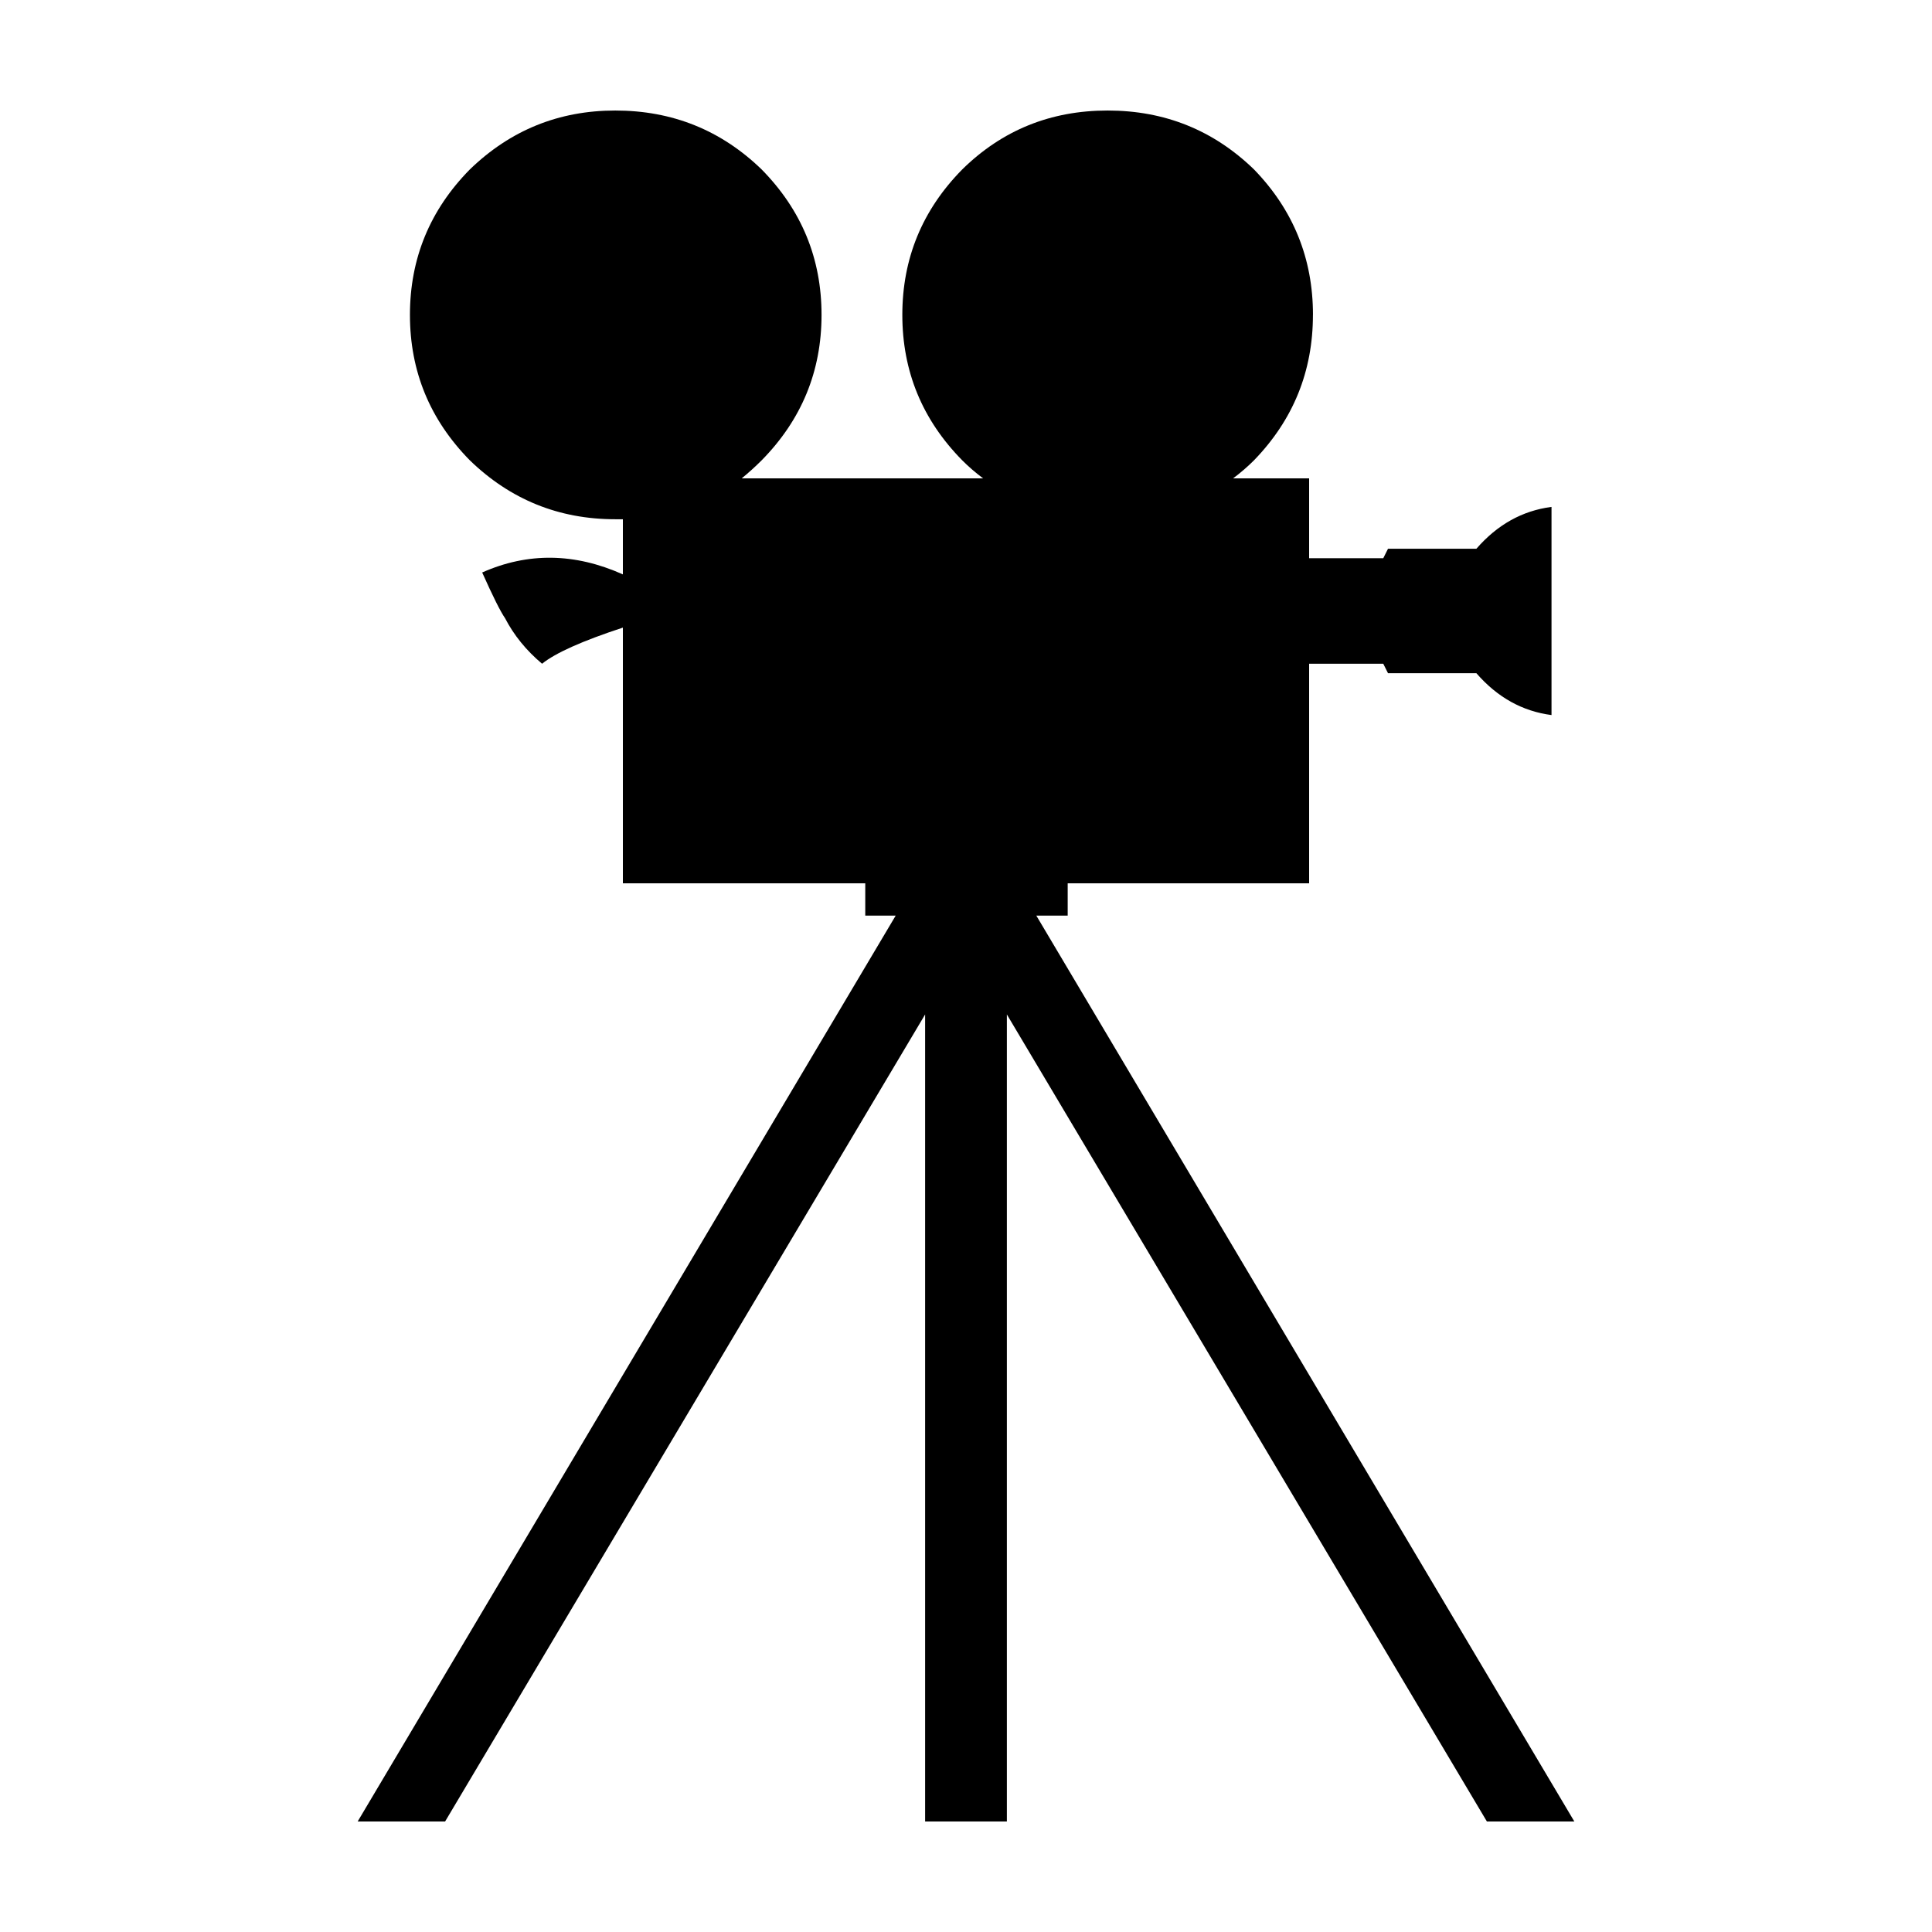
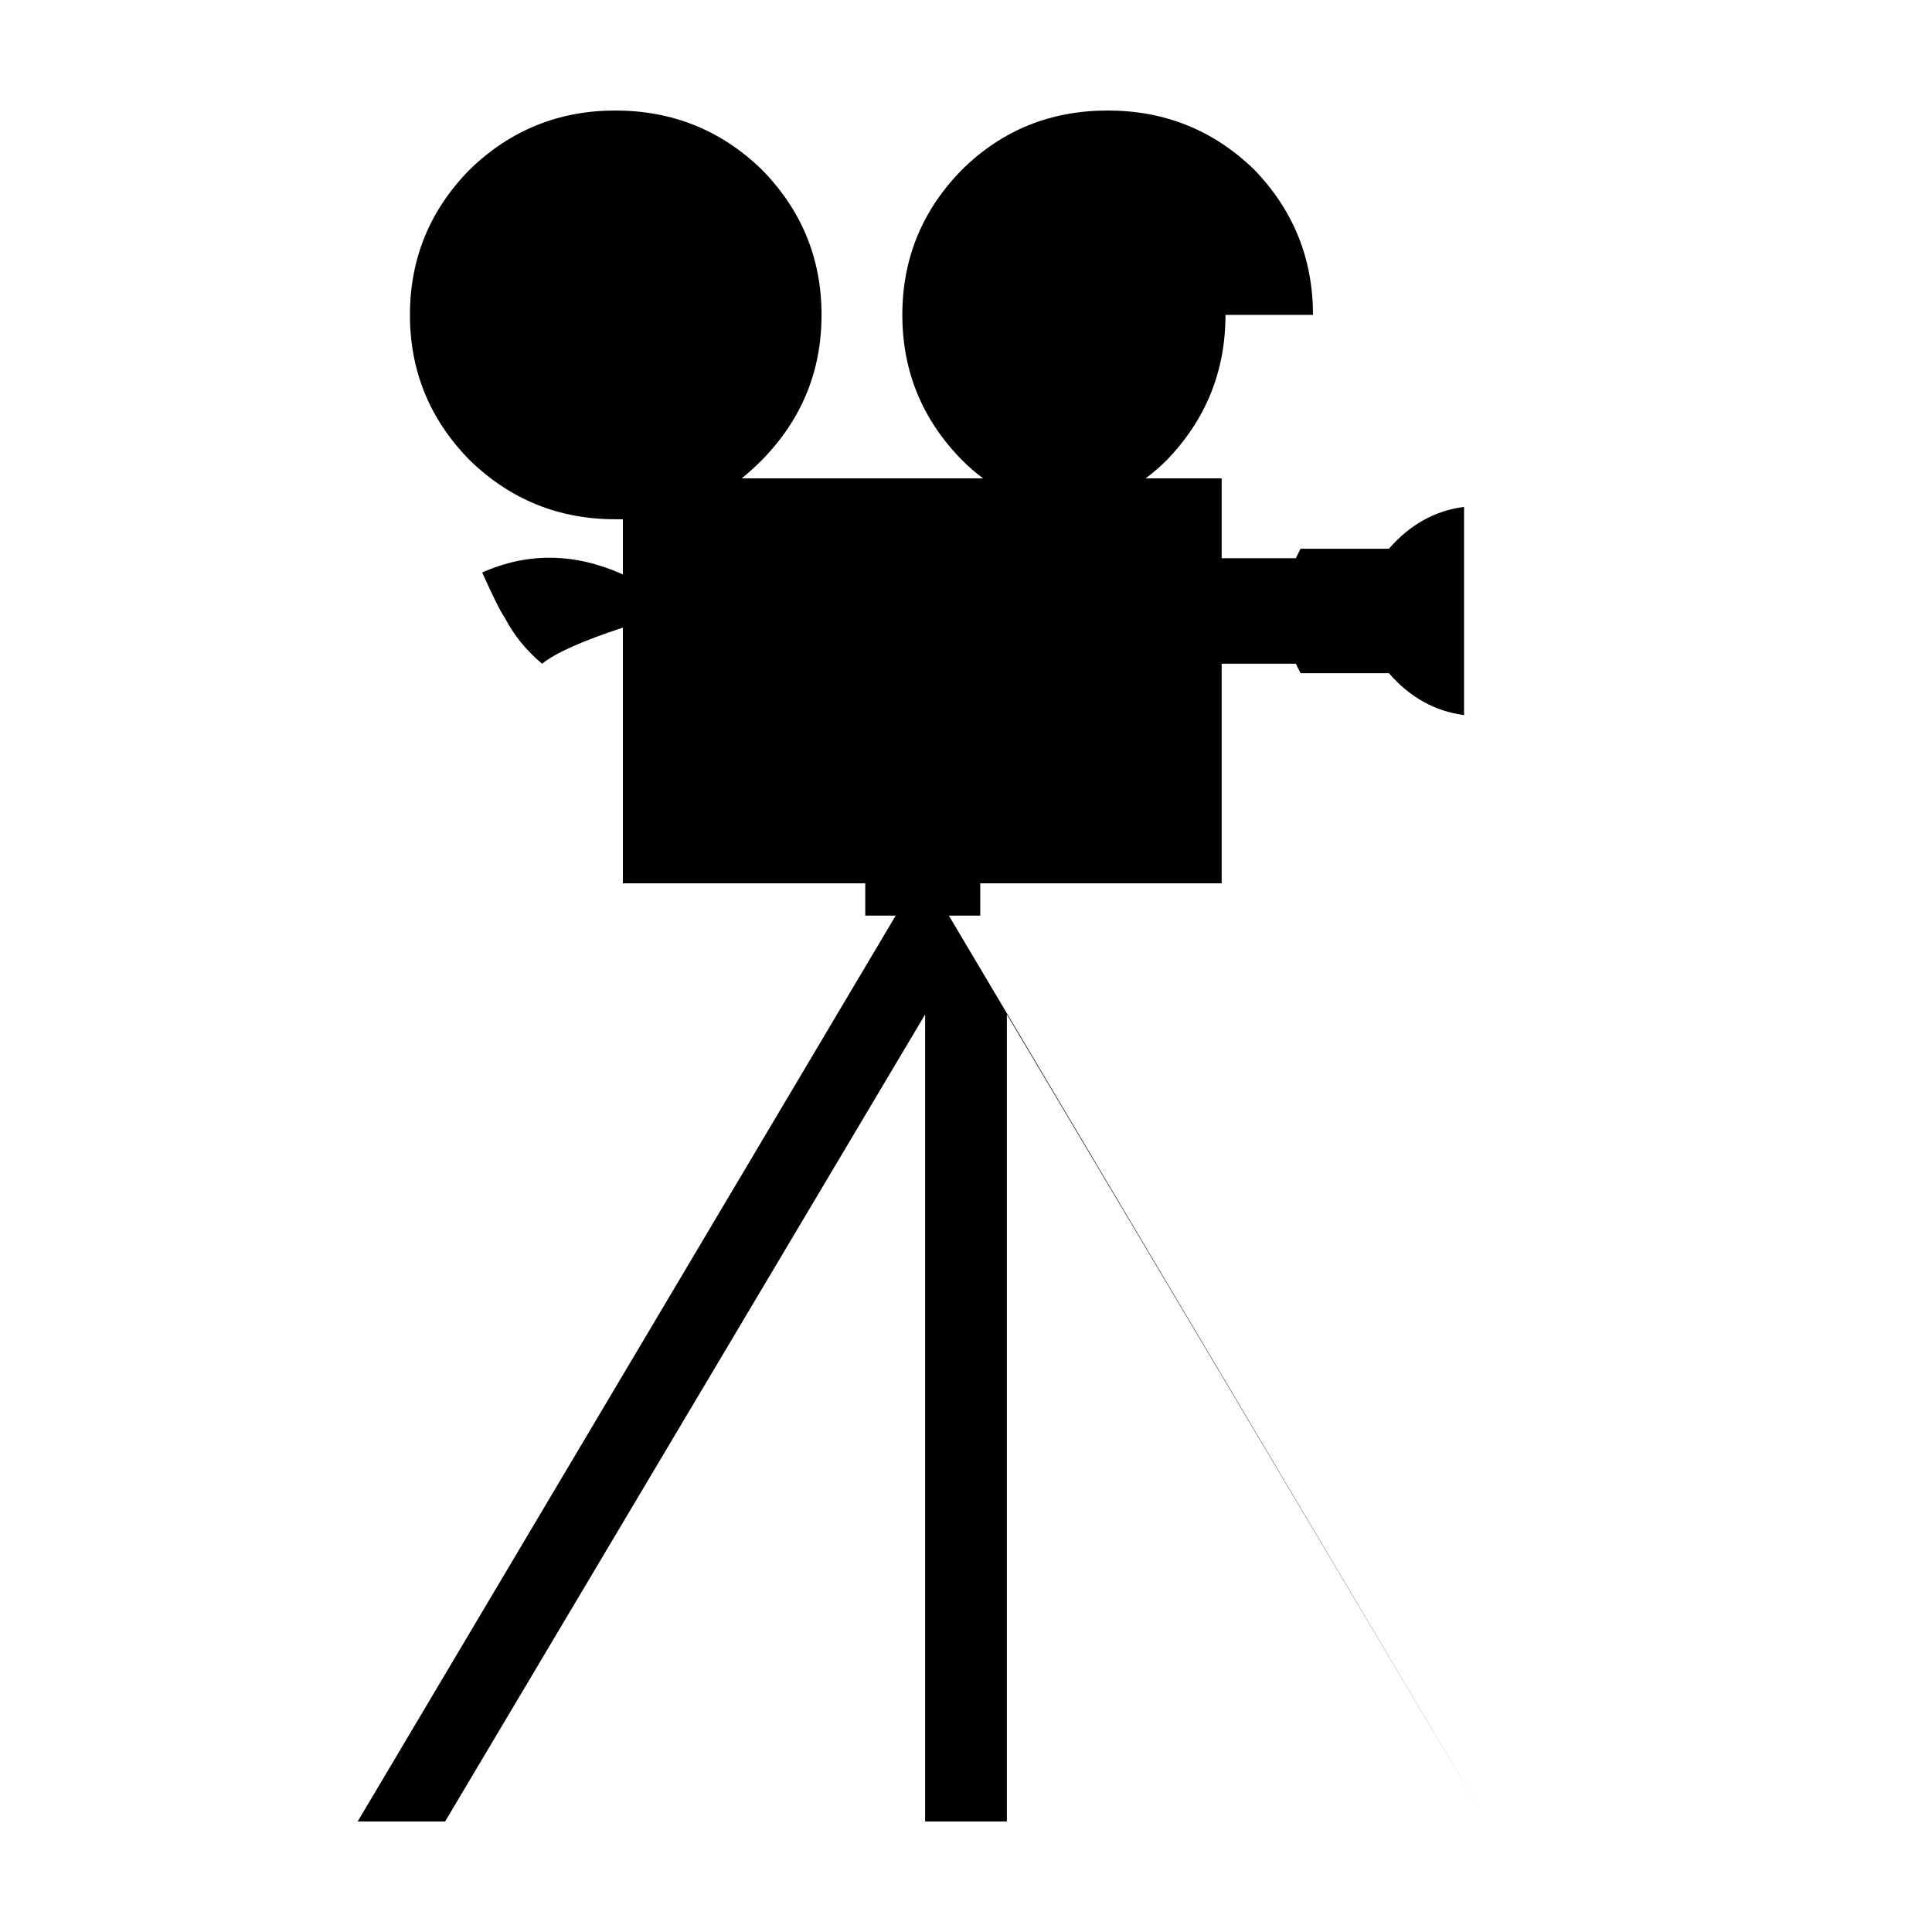
<svg xmlns="http://www.w3.org/2000/svg" fill="#000000" width="800px" height="800px" version="1.1" viewBox="144 144 512 512">
-   <path d="m491.95 227.45c0-14.949-5.207-27.797-15.621-38.543-10.746-10.41-23.676-15.617-38.793-15.617-15.113 0-27.961 5.207-38.539 15.617-10.582 10.746-15.871 23.594-15.871 38.543 0 14.945 5.289 27.793 15.871 38.539 1.68 1.68 3.523 3.277 5.539 4.785h-63.98c1.844-1.508 3.609-3.106 5.289-4.785 10.578-10.746 15.871-23.594 15.871-38.539 0-14.949-5.293-27.797-15.871-38.543-10.75-10.41-23.68-15.617-38.793-15.617-14.949 0-27.793 5.207-38.543 15.617-10.578 10.746-15.871 23.594-15.871 38.543 0 14.945 5.293 27.793 15.871 38.539 10.75 10.414 23.594 15.617 38.543 15.617h2.016v14.613c-12.766-5.711-25.191-5.879-37.285-0.504 2.856 6.379 4.871 10.41 6.047 12.09 2.352 4.535 5.625 8.566 9.824 12.094 3.527-2.856 10.664-6.047 21.414-9.574v67.762h64.234v8.566h8.062l-142.58 240.06h23.172l127.21-213.87v213.87h21.664v-213.87l127.21 213.87h23.176l-142.58-240.06h8.312v-8.566h63.984v-58.188h19.648l1.258 2.516h23.426c5.543 6.383 12.176 10.078 19.902 11.086v-55.168c-7.727 1.008-14.359 4.703-19.902 11.086h-23.426l-1.258 2.516h-19.648v-21.16h-20.152c2.016-1.508 3.859-3.106 5.539-4.785 10.414-10.746 15.621-23.594 15.621-38.539z" />
+   <path d="m491.95 227.45c0-14.949-5.207-27.797-15.621-38.543-10.746-10.41-23.676-15.617-38.793-15.617-15.113 0-27.961 5.207-38.539 15.617-10.582 10.746-15.871 23.594-15.871 38.543 0 14.945 5.289 27.793 15.871 38.539 1.68 1.68 3.523 3.277 5.539 4.785h-63.98c1.844-1.508 3.609-3.106 5.289-4.785 10.578-10.746 15.871-23.594 15.871-38.539 0-14.949-5.293-27.797-15.871-38.543-10.75-10.41-23.68-15.617-38.793-15.617-14.949 0-27.793 5.207-38.543 15.617-10.578 10.746-15.871 23.594-15.871 38.543 0 14.945 5.293 27.793 15.871 38.539 10.75 10.414 23.594 15.617 38.543 15.617h2.016v14.613c-12.766-5.711-25.191-5.879-37.285-0.504 2.856 6.379 4.871 10.41 6.047 12.09 2.352 4.535 5.625 8.566 9.824 12.094 3.527-2.856 10.664-6.047 21.414-9.574v67.762h64.234v8.566h8.062l-142.58 240.06h23.172l127.21-213.87v213.87h21.664v-213.87l127.21 213.87l-142.58-240.06h8.312v-8.566h63.984v-58.188h19.648l1.258 2.516h23.426c5.543 6.383 12.176 10.078 19.902 11.086v-55.168c-7.727 1.008-14.359 4.703-19.902 11.086h-23.426l-1.258 2.516h-19.648v-21.16h-20.152c2.016-1.508 3.859-3.106 5.539-4.785 10.414-10.746 15.621-23.594 15.621-38.539z" />
</svg>